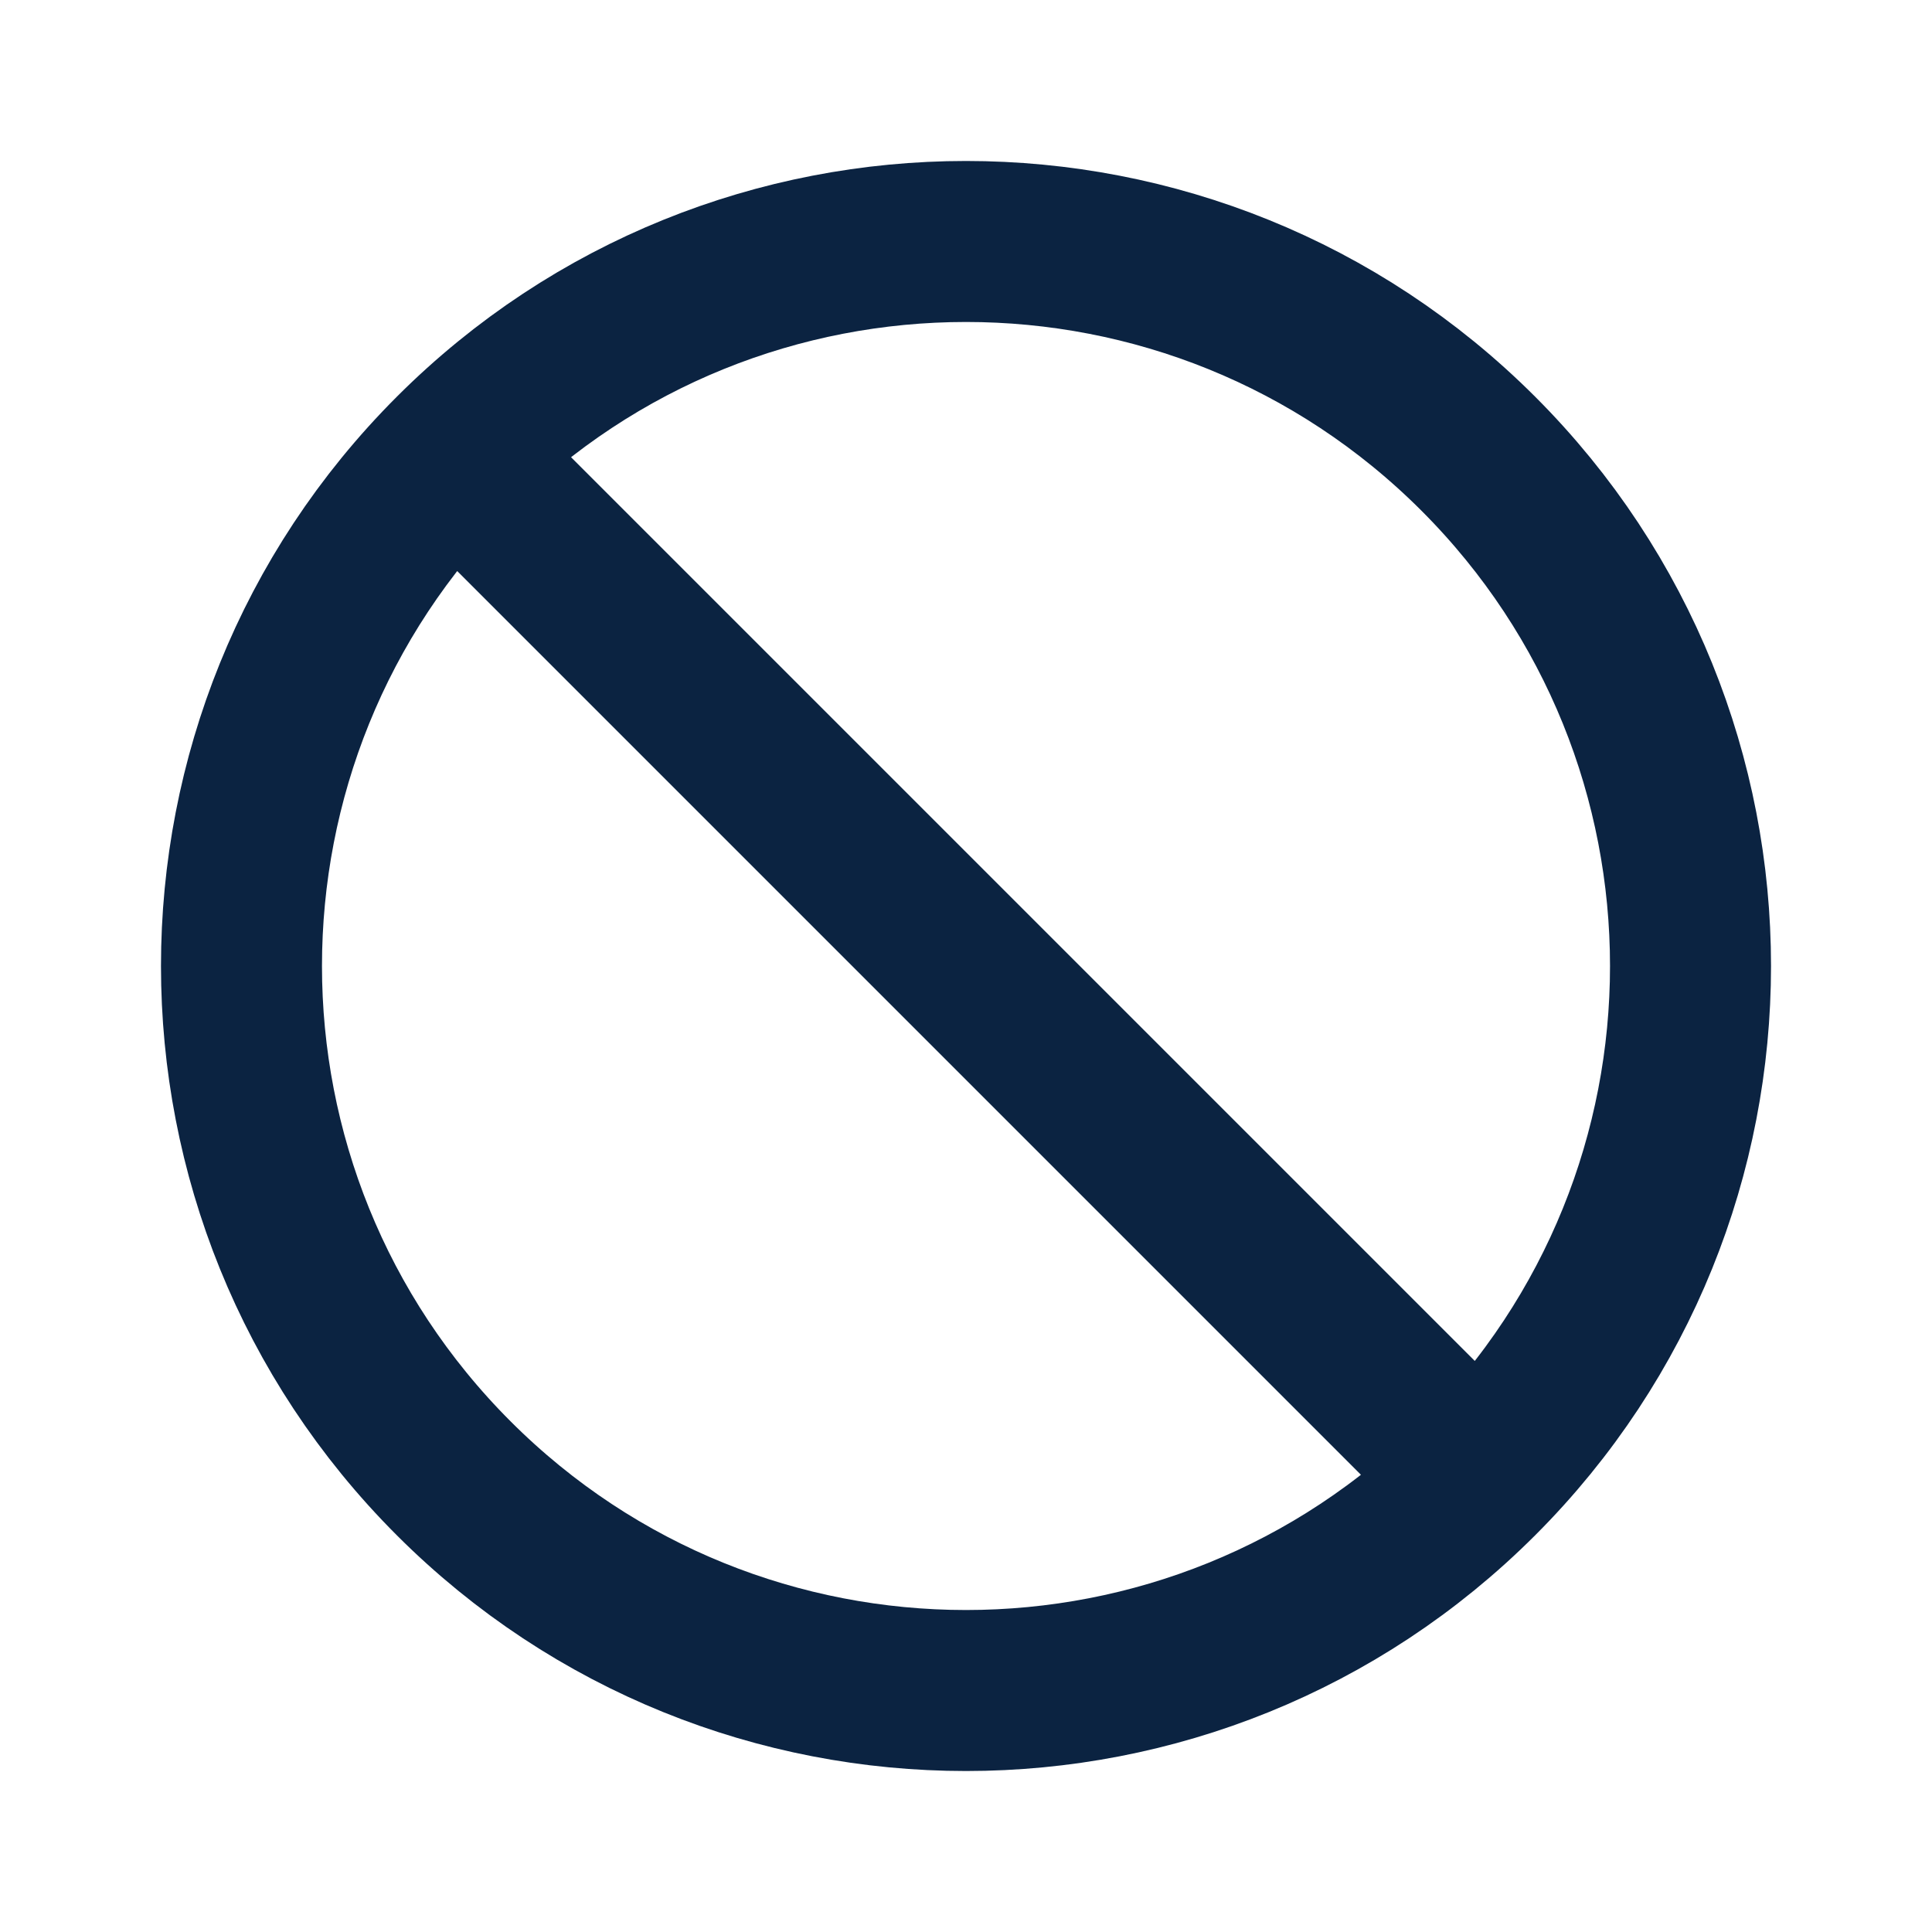
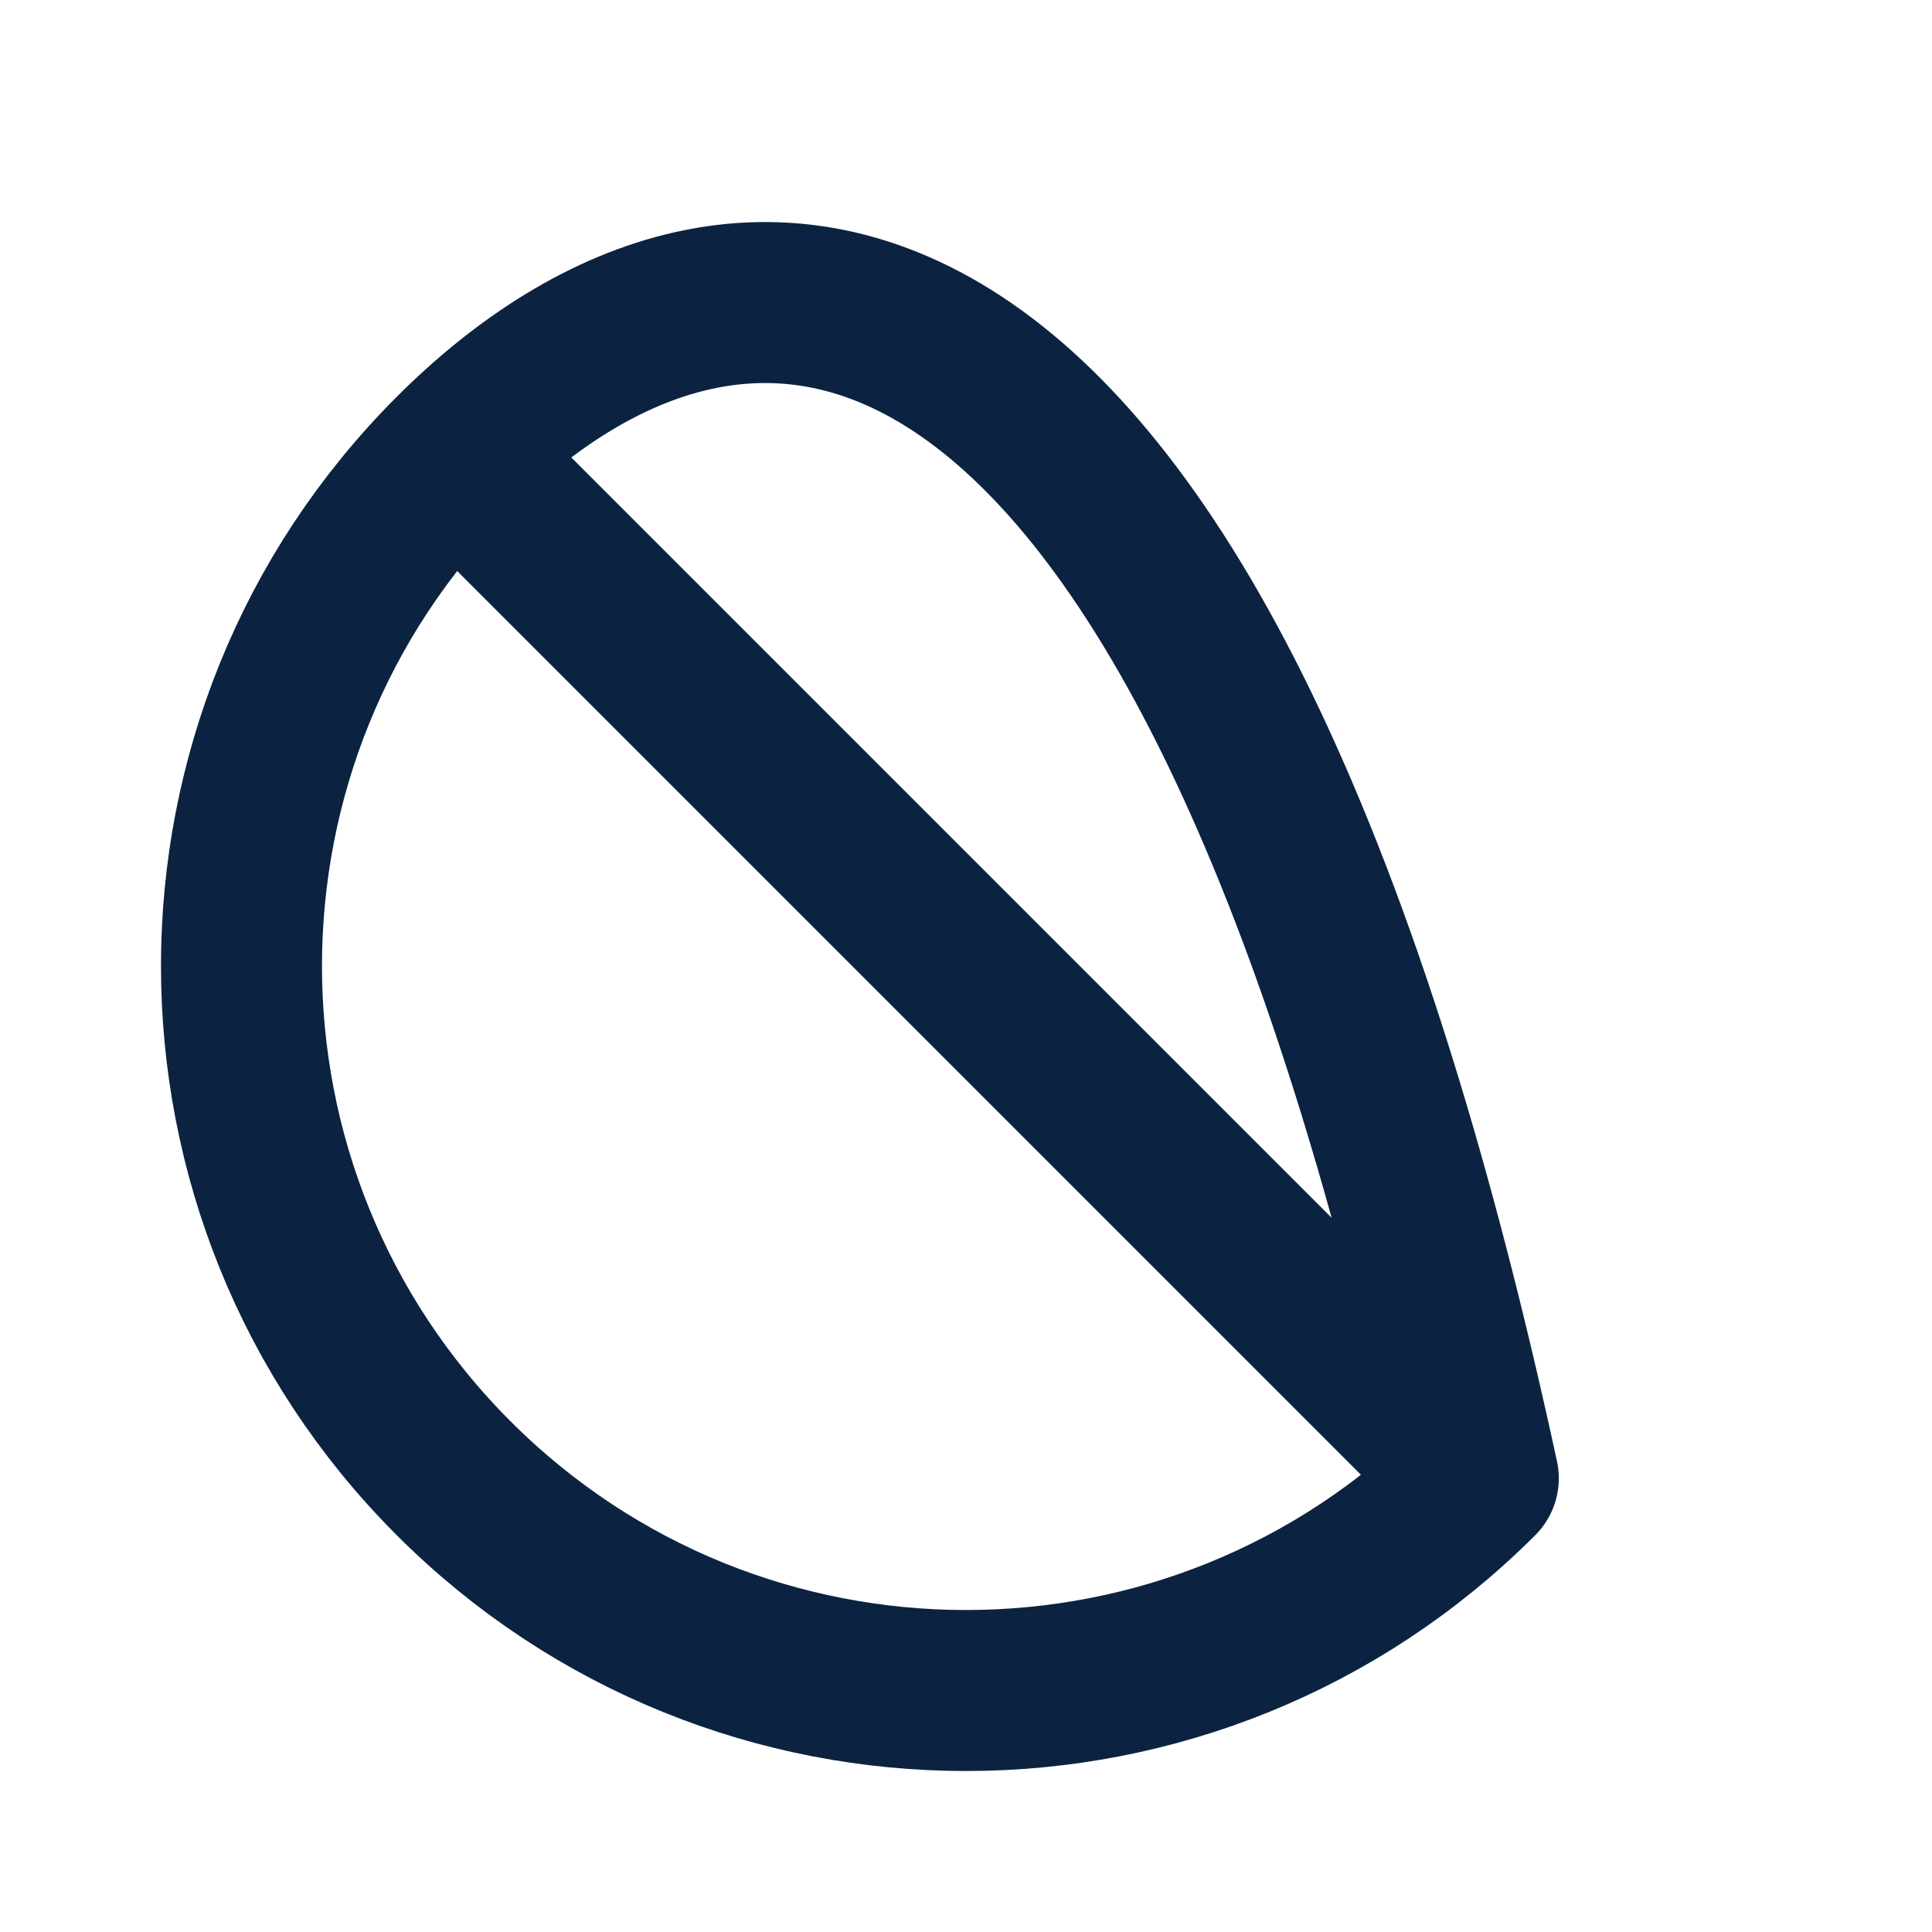
<svg xmlns="http://www.w3.org/2000/svg" fill="none" viewBox="0 0 24 24" height="24" width="24">
  <g id="blocked">
-     <path stroke-linejoin="round" stroke-linecap="round" stroke-width="2" stroke="#0B2341" d="M18.364 18.364C21.879 14.849 21.879 9.151 18.364 5.636C14.849 2.121 9.151 2.121 5.636 5.636M18.364 18.364C14.849 21.879 9.151 21.879 5.636 18.364C2.121 14.849 2.121 9.151 5.636 5.636M18.364 18.364L5.636 5.636" id="Icon" />
+     <path stroke-linejoin="round" stroke-linecap="round" stroke-width="2" stroke="#0B2341" d="M18.364 18.364C14.849 2.121 9.151 2.121 5.636 5.636M18.364 18.364C14.849 21.879 9.151 21.879 5.636 18.364C2.121 14.849 2.121 9.151 5.636 5.636M18.364 18.364L5.636 5.636" id="Icon" />
  </g>
</svg>